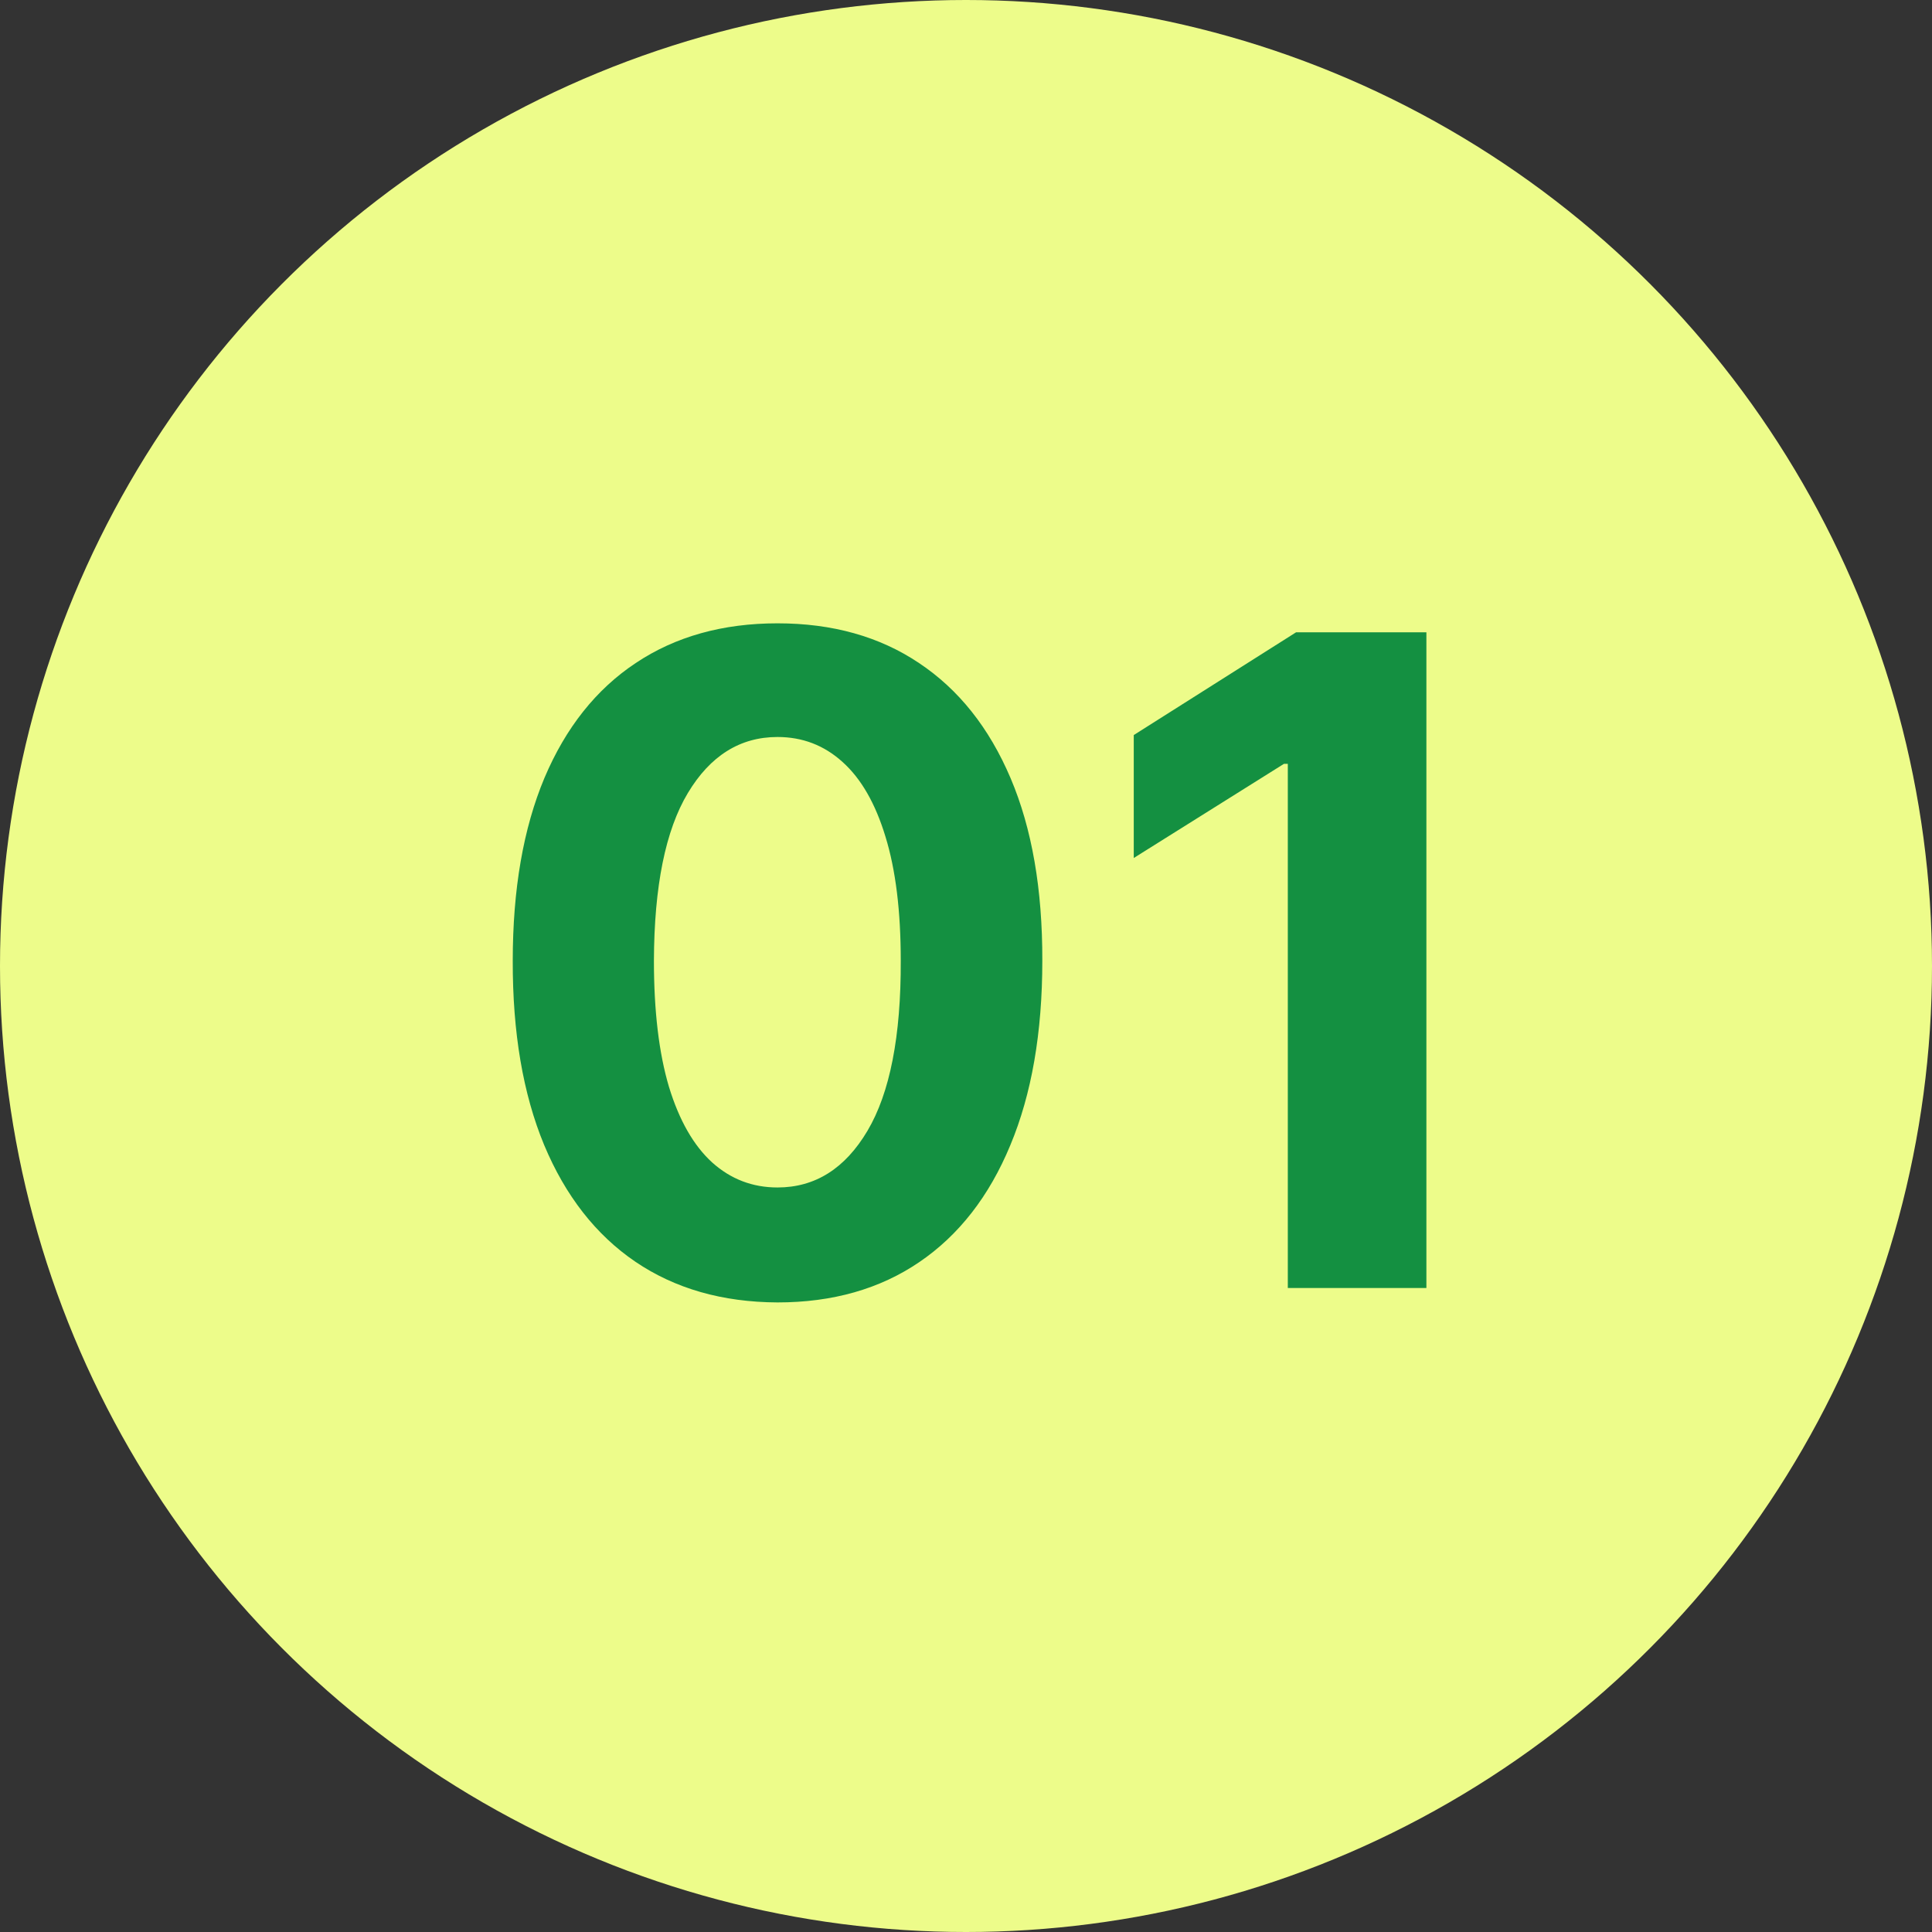
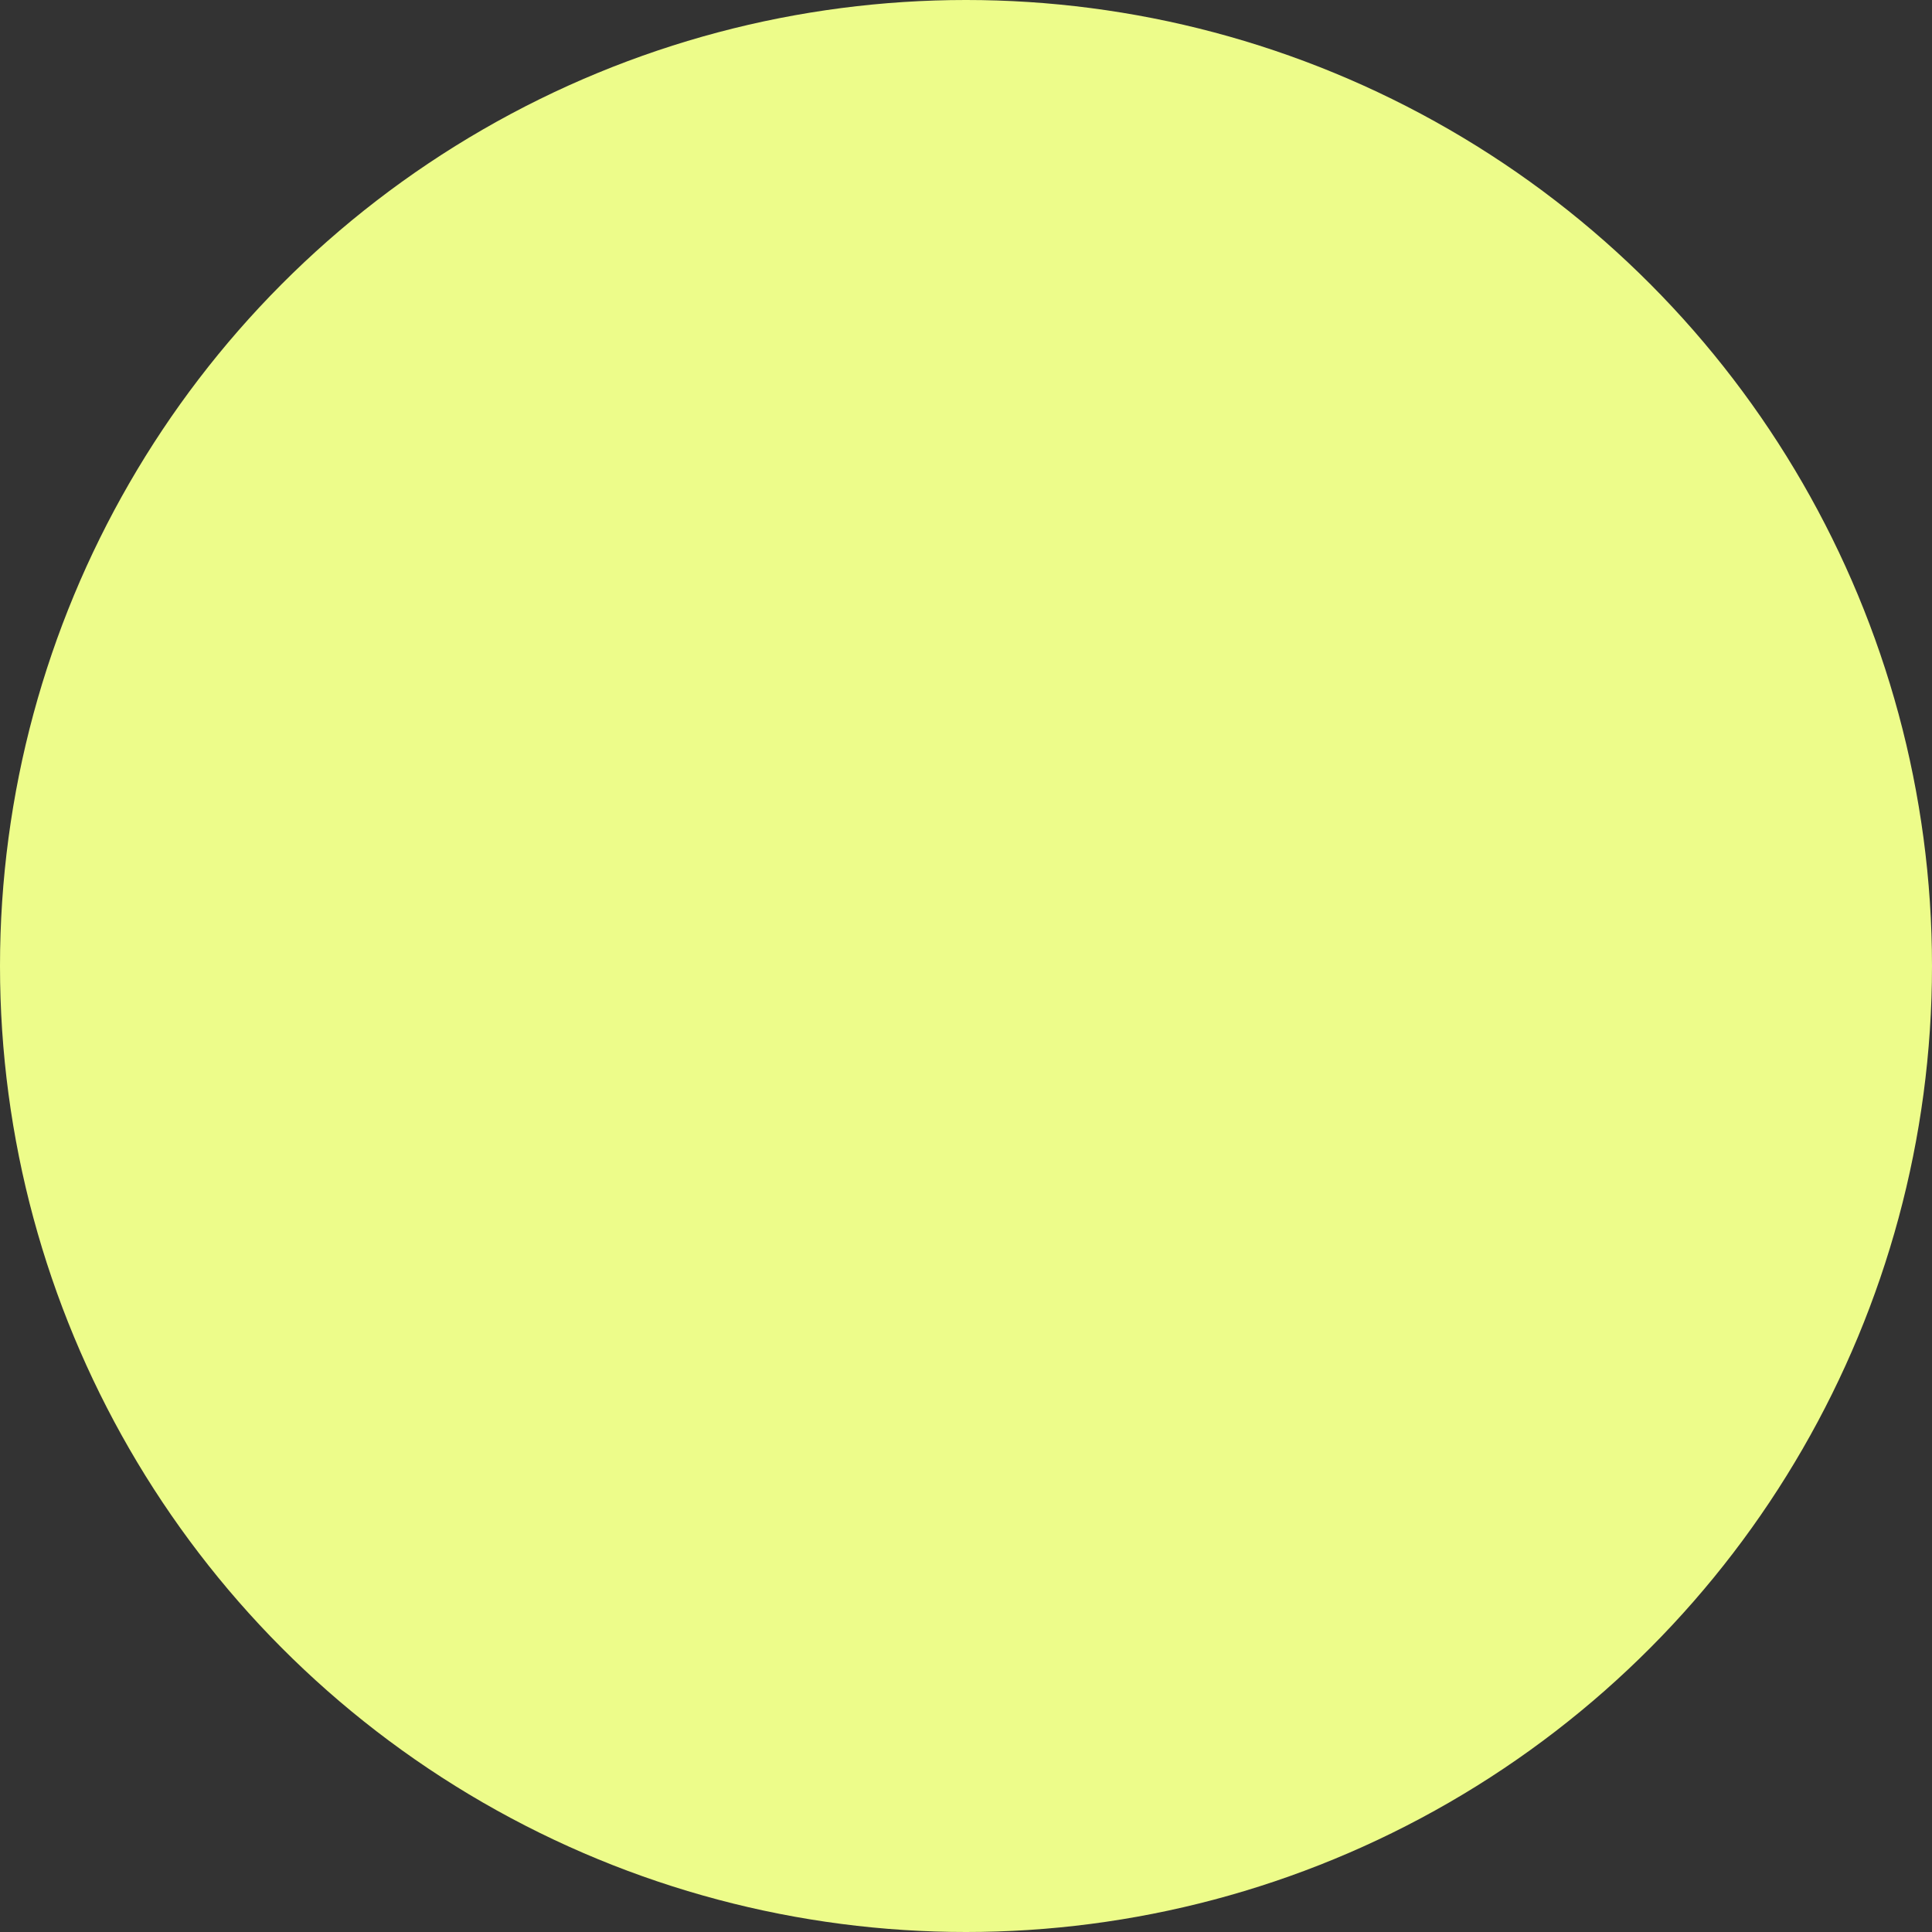
<svg xmlns="http://www.w3.org/2000/svg" width="30" height="30" viewBox="0 0 30 30" fill="none">
  <rect x="0" y="0" width="30" height="30" fill="#333333" stroke="none" />
  <circle cx="15" cy="15" r="15" fill="#EDFC8A" />
-   <path d="M12.073 20.224C11.218 20.22 10.482 20.01 9.866 19.592C9.253 19.175 8.78 18.57 8.449 17.778C8.121 16.986 7.959 16.033 7.962 14.919C7.962 13.809 8.126 12.863 8.454 12.08C8.785 11.298 9.258 10.703 9.871 10.296C10.487 9.884 11.222 9.679 12.073 9.679C12.925 9.679 13.658 9.884 14.271 10.296C14.887 10.706 15.361 11.303 15.693 12.085C16.024 12.864 16.188 13.809 16.185 14.919C16.185 16.036 16.019 16.991 15.688 17.783C15.36 18.575 14.889 19.18 14.276 19.597C13.663 20.015 12.928 20.224 12.073 20.224ZM12.073 18.439C12.657 18.439 13.122 18.146 13.47 17.559C13.818 16.972 13.991 16.092 13.987 14.919C13.987 14.147 13.908 13.504 13.749 12.99C13.593 12.476 13.371 12.09 13.083 11.832C12.797 11.573 12.461 11.444 12.073 11.444C11.493 11.444 11.029 11.734 10.681 12.314C10.333 12.894 10.158 13.762 10.154 14.919C10.154 15.701 10.232 16.354 10.388 16.878C10.547 17.398 10.771 17.789 11.059 18.051C11.348 18.31 11.685 18.439 12.073 18.439ZM22.149 9.818V20H19.997V11.861H19.937L17.605 13.323V11.414L20.126 9.818H22.149Z" fill="#149041" />
</svg>